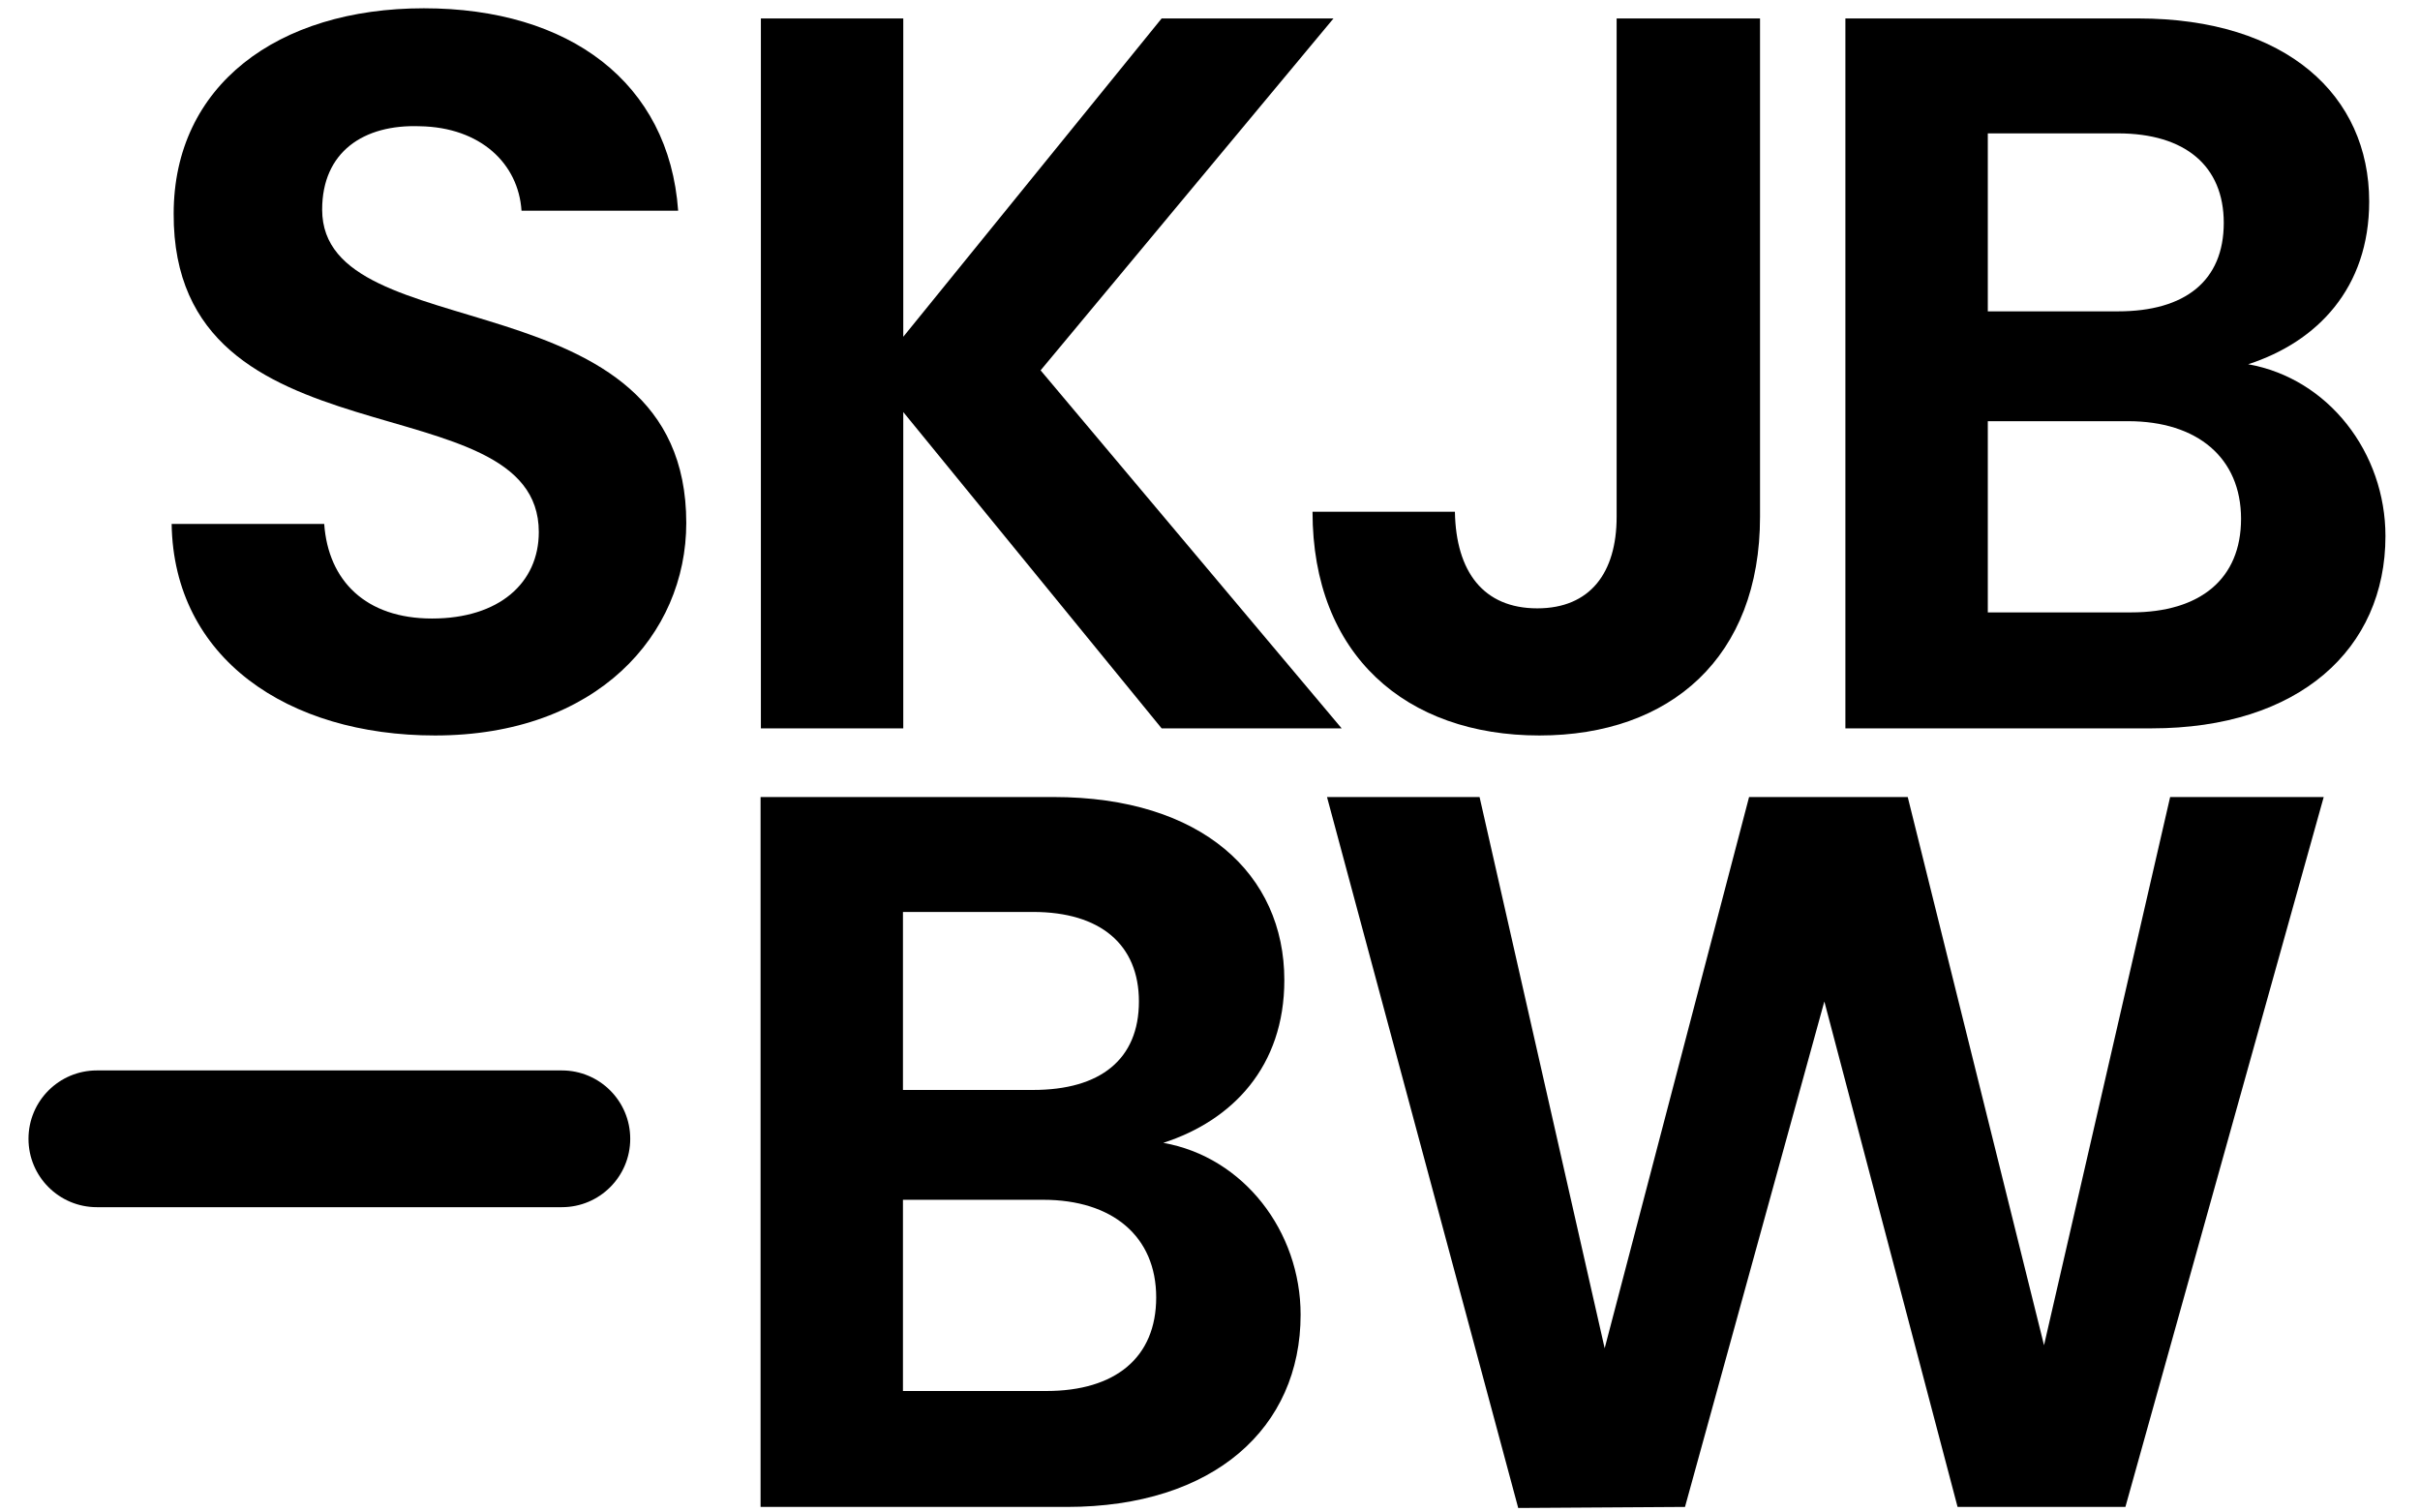
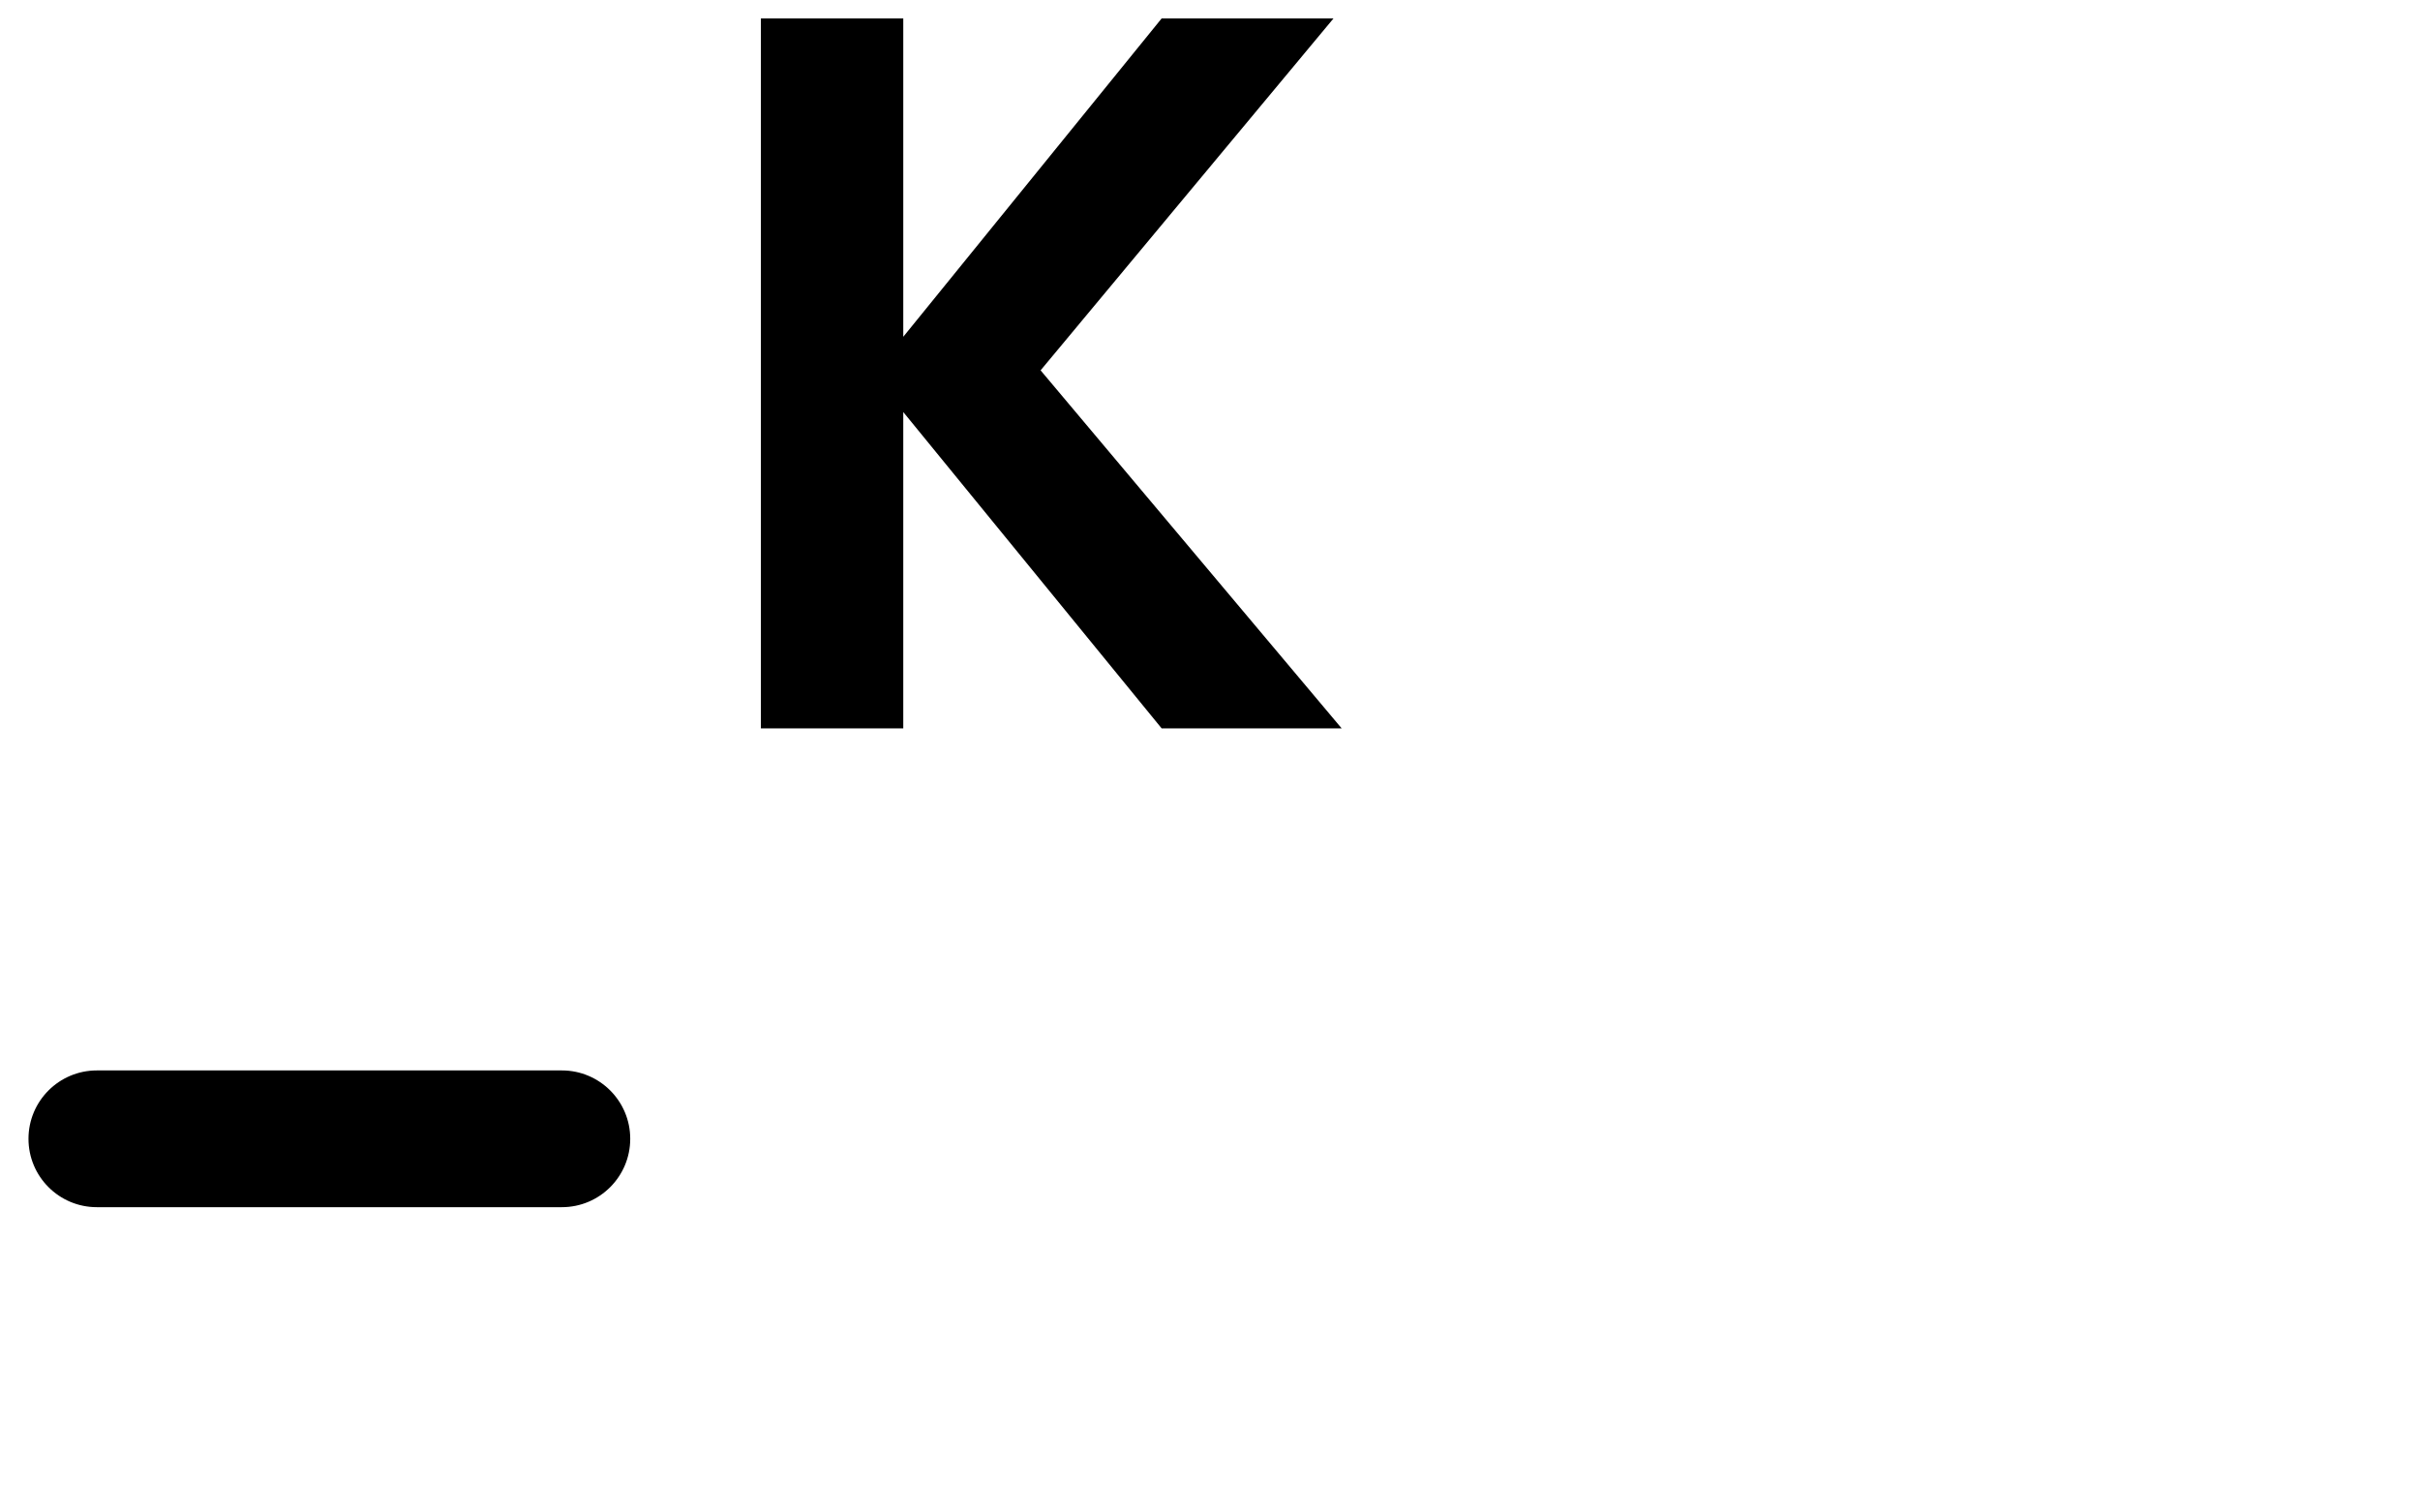
<svg xmlns="http://www.w3.org/2000/svg" xmlns:ns1="http://sodipodi.sourceforge.net/DTD/sodipodi-0.dtd" xmlns:ns2="http://www.inkscape.org/namespaces/inkscape" version="1.1" id="svg1" width="755.907" height="472.44" viewBox="0 0 755.907 472.44" ns1:docname="logo-skjbbw.svg" ns2:version="1.3.2 (1:1.3.2+202311252150+091e20ef0f)">
  <defs id="defs1" />
  <ns1:namedview id="namedview1" pagecolor="#ffffff" bordercolor="#666666" borderopacity="1.0" ns2:showpageshadow="2" ns2:pageopacity="0.0" ns2:pagecheckerboard="0" ns2:deskcolor="#d1d1d1" ns2:zoom="0.47426905" ns2:cx="212.95929" ns2:cy="5.2712696" ns2:window-width="1920" ns2:window-height="1150" ns2:window-x="0" ns2:window-y="0" ns2:window-maximized="1" ns2:current-layer="g1">
    <ns2:page x="0" y="0" ns2:label="1" id="page1" width="755.907" height="472.44" margin="0" bleed="0" />
  </ns1:namedview>
  <g id="g1" ns2:groupmode="layer" ns2:label="1">
-     <path id="path1" d="m 756.594,3059.77 c 0,136.18 97.957,200.67 229.316,195.92 143.31,-2.44 231.7,-88.39 238.89,-198.3 h 367.87 c -21.52,301.01 -255.59,475.34 -597.19,475.34 -343.976,0 -587.617,-181.53 -587.617,-482.46 -2.375,-604.32 857.537,-387.02 857.537,-747.69 0,-119.41 -93.15,-203.05 -250.84,-203.05 -155.255,0 -243.642,88.39 -253.15,222.19 H 403.109 c 4.754,-315.33 272.293,-496.86 618.641,-496.86 379.82,0 590,236.52 590,499.23 0,587.62 -855.156,401.28 -855.156,735.68" style="fill:#000000;fill-opacity:1;fill-rule:nonzero;stroke:none" transform="matrix(0.133,0,0,-0.133,0,472.44)" />
    <path id="path2" d="m 2121.38,2584.44 606.77,-742.87 h 422.79 l -707.03,840.82 687.88,826.45 h -403.64 l -606.77,-747.63 v 747.63 h -334.4 V 1841.57 h 334.4 v 742.87" style="fill:#000000;fill-opacity:1;fill-rule:nonzero;stroke:none" transform="matrix(0.133,0,0,-0.133,0,472.44)" />
-     <path id="path3" d="m 5279.93,2696.72 c 162.45,52.54 284.24,179.15 284.24,382.2 0,248.39 -193.48,429.92 -542.21,429.92 H 4334.01 V 1841.57 h 719.04 c 346.35,0 549.33,186.34 549.33,451.5 0,195.85 -133.73,370.18 -322.45,403.65 z m -611.45,542.21 h 305.69 c 157.7,0 248.46,-76.45 248.46,-210.18 0,-136.18 -90.76,-207.8 -248.46,-207.8 h -305.69 z m 336.78,-1125.01 h -336.78 v 449.06 h 329.59 c 162.45,0 265.16,-86.01 265.16,-229.31 0,-140.94 -95.59,-219.75 -257.97,-219.75" style="fill:#000000;fill-opacity:1;fill-rule:nonzero;stroke:none" transform="matrix(0.133,0,0,-0.133,0,472.44)" />
-     <path id="path4" d="m 3615.22,1824.86 c 308.14,0 518.31,183.91 518.31,513.56 V 3508.84 H 3796.75 V 2338.42 c 0,-131.36 -62.11,-214.99 -186.34,-214.99 -126.55,0 -191.1,86.01 -193.48,226.94 h -334.4 c 0,-336.78 219.74,-525.51 532.69,-525.51" style="fill:#000000;fill-opacity:1;fill-rule:nonzero;stroke:none" transform="matrix(0.133,0,0,-0.133,0,472.44)" />
-     <path id="path5" d="M 4800.52,392.781 4480.44,1680.29 H 4107.81 L 3768.66,385.641 3474.85,1680.29 h -358.3 L 3565.61,10.582 3957.31,13.02 4284.59,1200.14 4597.47,13.02 h 394.15 L 5457.38,1680.29 H 5096.7 L 4800.52,392.781" style="fill:#000000;fill-opacity:1;fill-rule:nonzero;stroke:none" transform="matrix(0.133,0,0,-0.133,0,472.44)" />
-     <path id="path6" d="m 2732.1,868.109 c 162.45,52.551 284.24,179.151 284.24,382.201 0,248.46 -193.47,429.98 -542.2,429.98 H 1786.25 V 13.02 h 718.98 c 346.35,0 549.33,186.281 549.33,451.442 0,195.848 -133.74,370.25 -322.46,403.648 z m -611.45,542.271 h 305.7 c 157.69,0 248.45,-76.44 248.45,-210.24 0,-136.12 -90.76,-207.8 -248.45,-207.8 h -305.7 z M 2457.43,285.309 h -336.78 v 449.062 h 329.59 c 162.45,0 265.16,-86 265.16,-229.312 0,-140.938 -95.52,-219.75 -257.97,-219.75" style="fill:#000000;fill-opacity:1;fill-rule:nonzero;stroke:none" transform="matrix(0.133,0,0,-0.133,0,472.44)" />
    <path id="path7" d="M 1319.54,1038.19 H 227.492 c -88.695,0 -160.586,-71.889 -160.586,-160.588 0,-88.704 71.891,-160.59 160.586,-160.59 H 1319.54 c 88.7,0 160.59,71.886 160.59,160.59 0,88.699 -71.89,160.588 -160.59,160.588" style="fill:#000000;fill-opacity:1;fill-rule:nonzero;stroke:none" transform="matrix(0.133,0,0,-0.133,0,472.44)" />
  </g>
</svg>